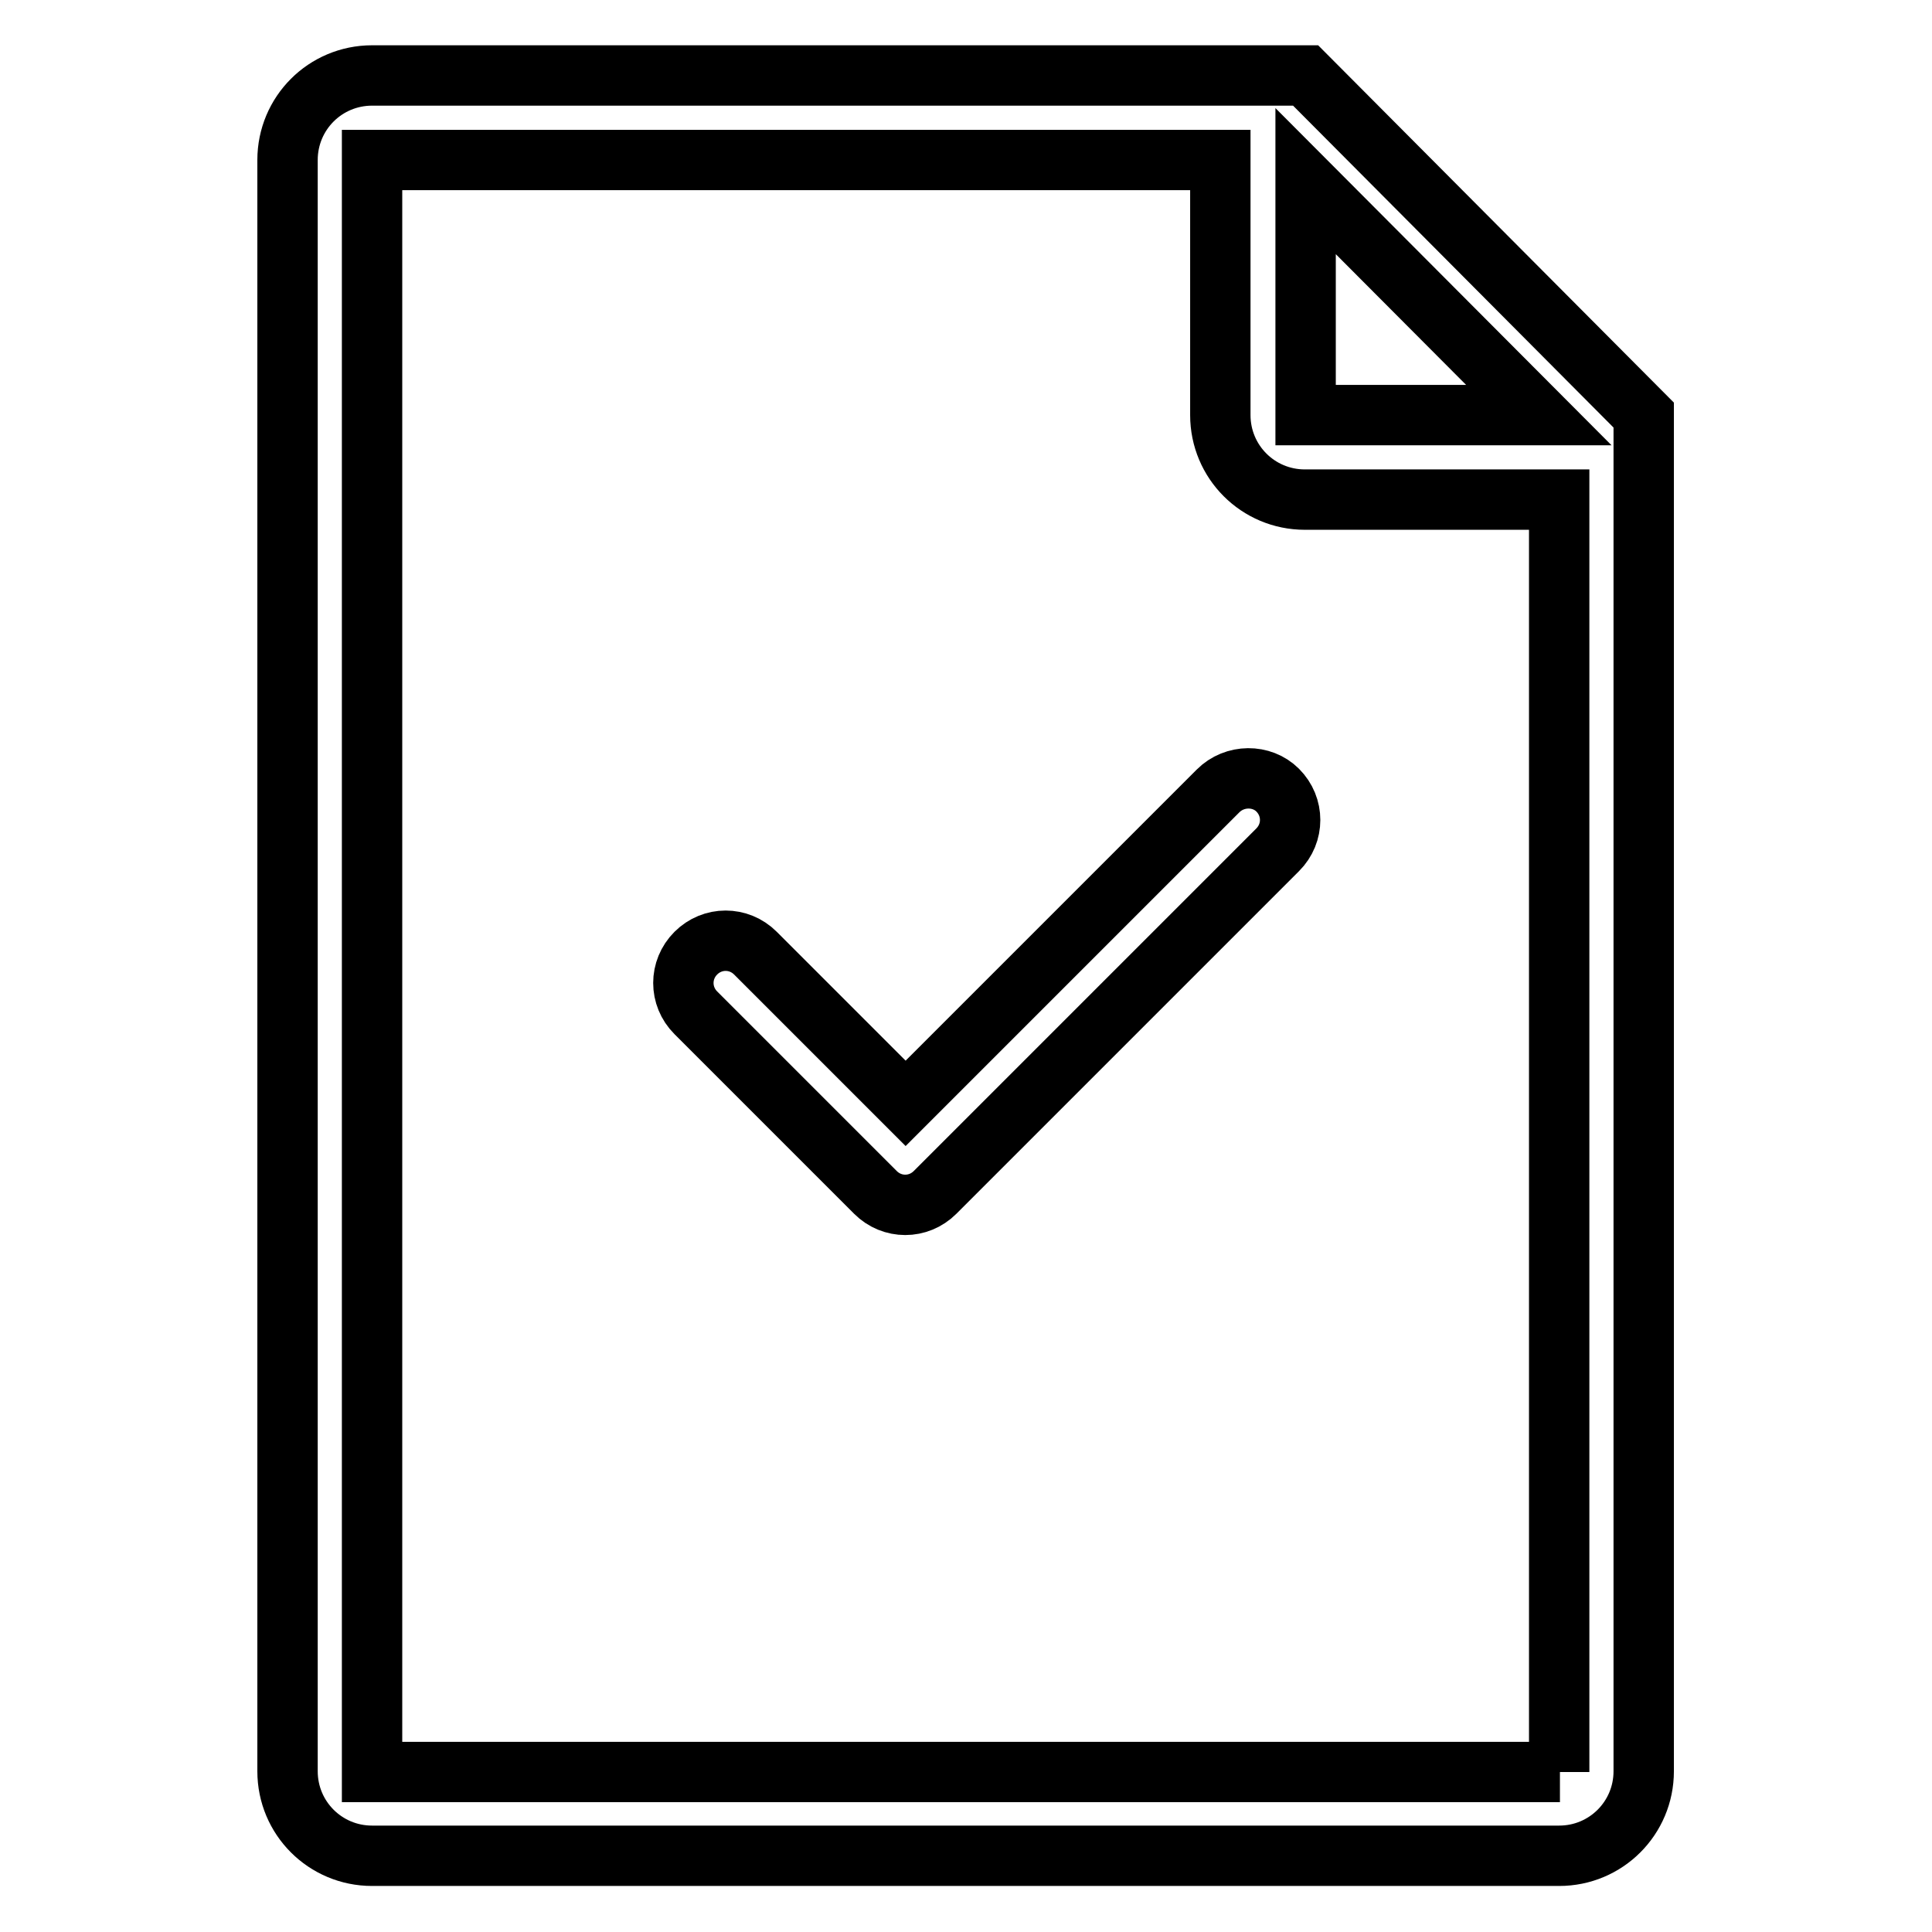
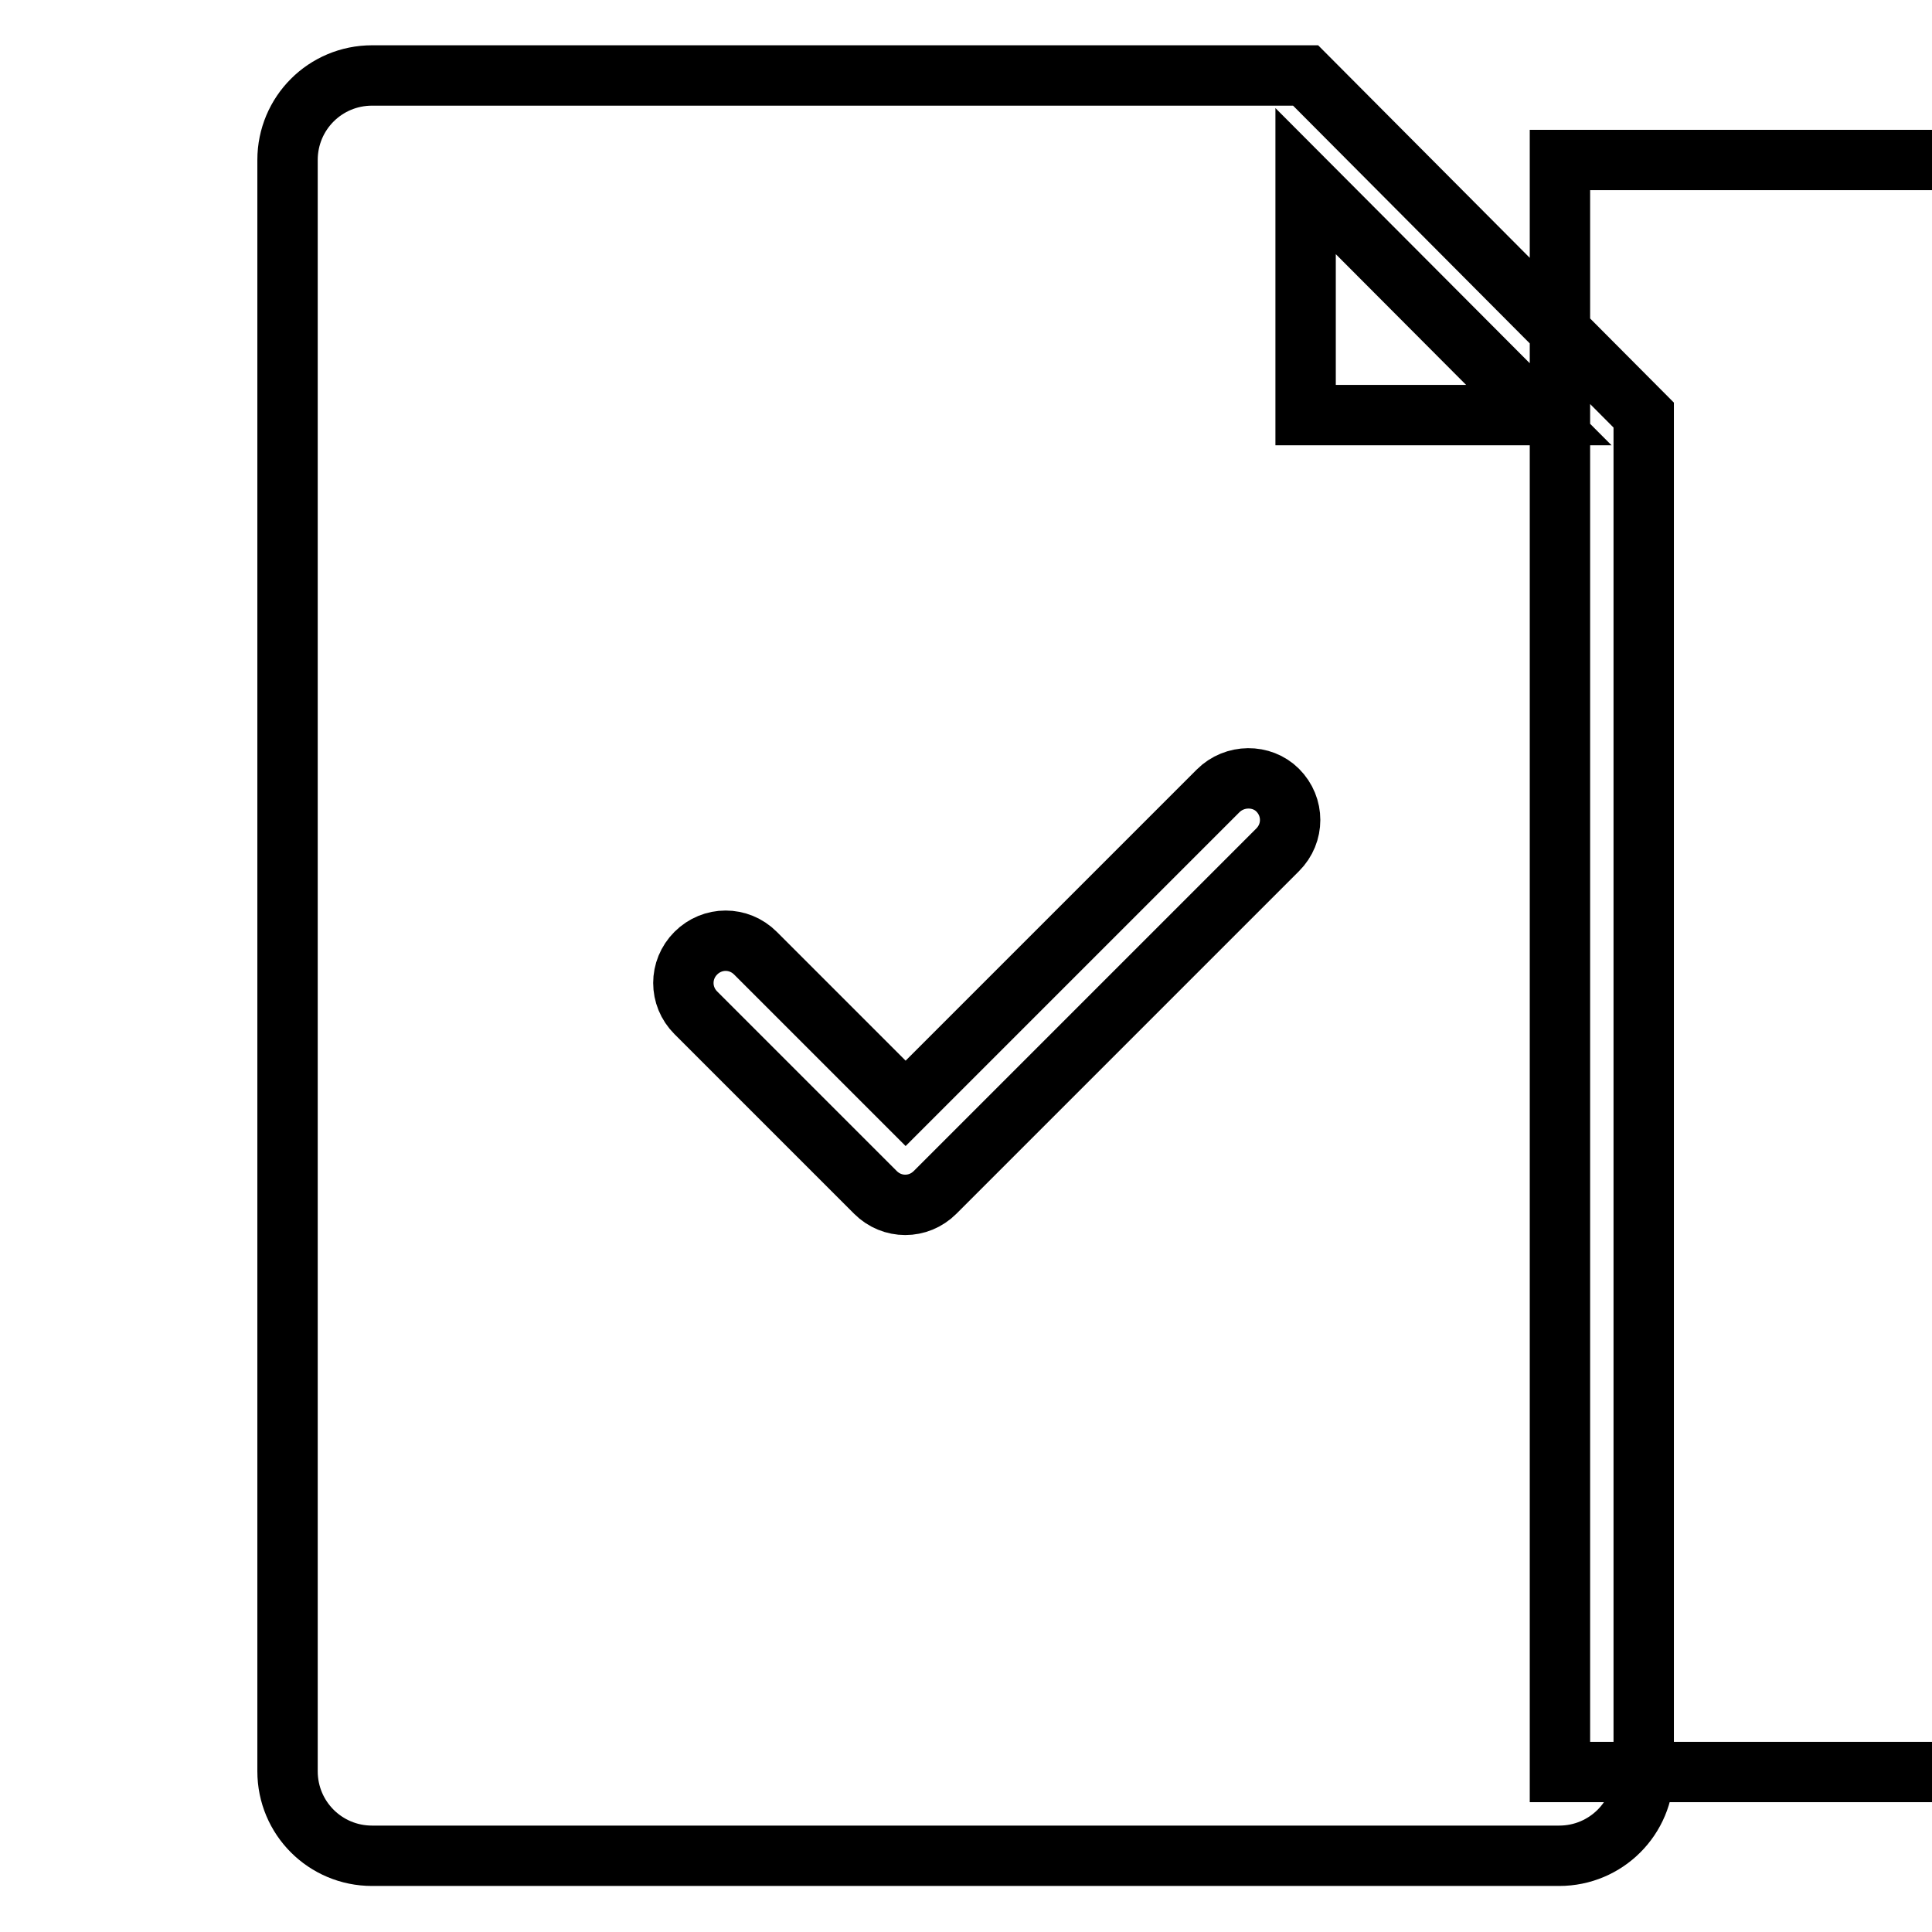
<svg xmlns="http://www.w3.org/2000/svg" version="1.1" x="0px" y="0px" viewBox="0 0 256 256" enable-background="new 0 0 256 256" xml:space="preserve">
  <g>
-     <path stroke-width="8" fill-opacity="0" stroke="#000000" d="M173,10H49.3c-6.2,0-11.2,5-11.2,11.2v213.5c0,6.2,5,11.2,11.2,11.2h157.3c6.2,0,11.2-5,11.2-11.2V55 L173,10z M173,24L203.9,55H173V24z M206.7,234.8H49.3V21.2h112.4V55c0,6.2,5,11.2,11.2,11.2h33.7V234.8z M161.4,104.8l-41.4,41.4 l-19.9-19.9c-2.2-2.2-5.7-2.2-7.9,0c-2.2,2.2-2.2,5.7,0,7.9l23.8,23.8c2.2,2.2,5.7,2.2,7.9,0l45.4-45.4c2.2-2.2,2.2-5.7,0-7.9 C167.2,102.6,163.6,102.6,161.4,104.8z" />
+     <path stroke-width="8" fill-opacity="0" stroke="#000000" d="M173,10H49.3c-6.2,0-11.2,5-11.2,11.2v213.5c0,6.2,5,11.2,11.2,11.2h157.3c6.2,0,11.2-5,11.2-11.2V55 L173,10z M173,24L203.9,55H173V24z M206.7,234.8V21.2h112.4V55c0,6.2,5,11.2,11.2,11.2h33.7V234.8z M161.4,104.8l-41.4,41.4 l-19.9-19.9c-2.2-2.2-5.7-2.2-7.9,0c-2.2,2.2-2.2,5.7,0,7.9l23.8,23.8c2.2,2.2,5.7,2.2,7.9,0l45.4-45.4c2.2-2.2,2.2-5.7,0-7.9 C167.2,102.6,163.6,102.6,161.4,104.8z" />
  </g>
</svg>